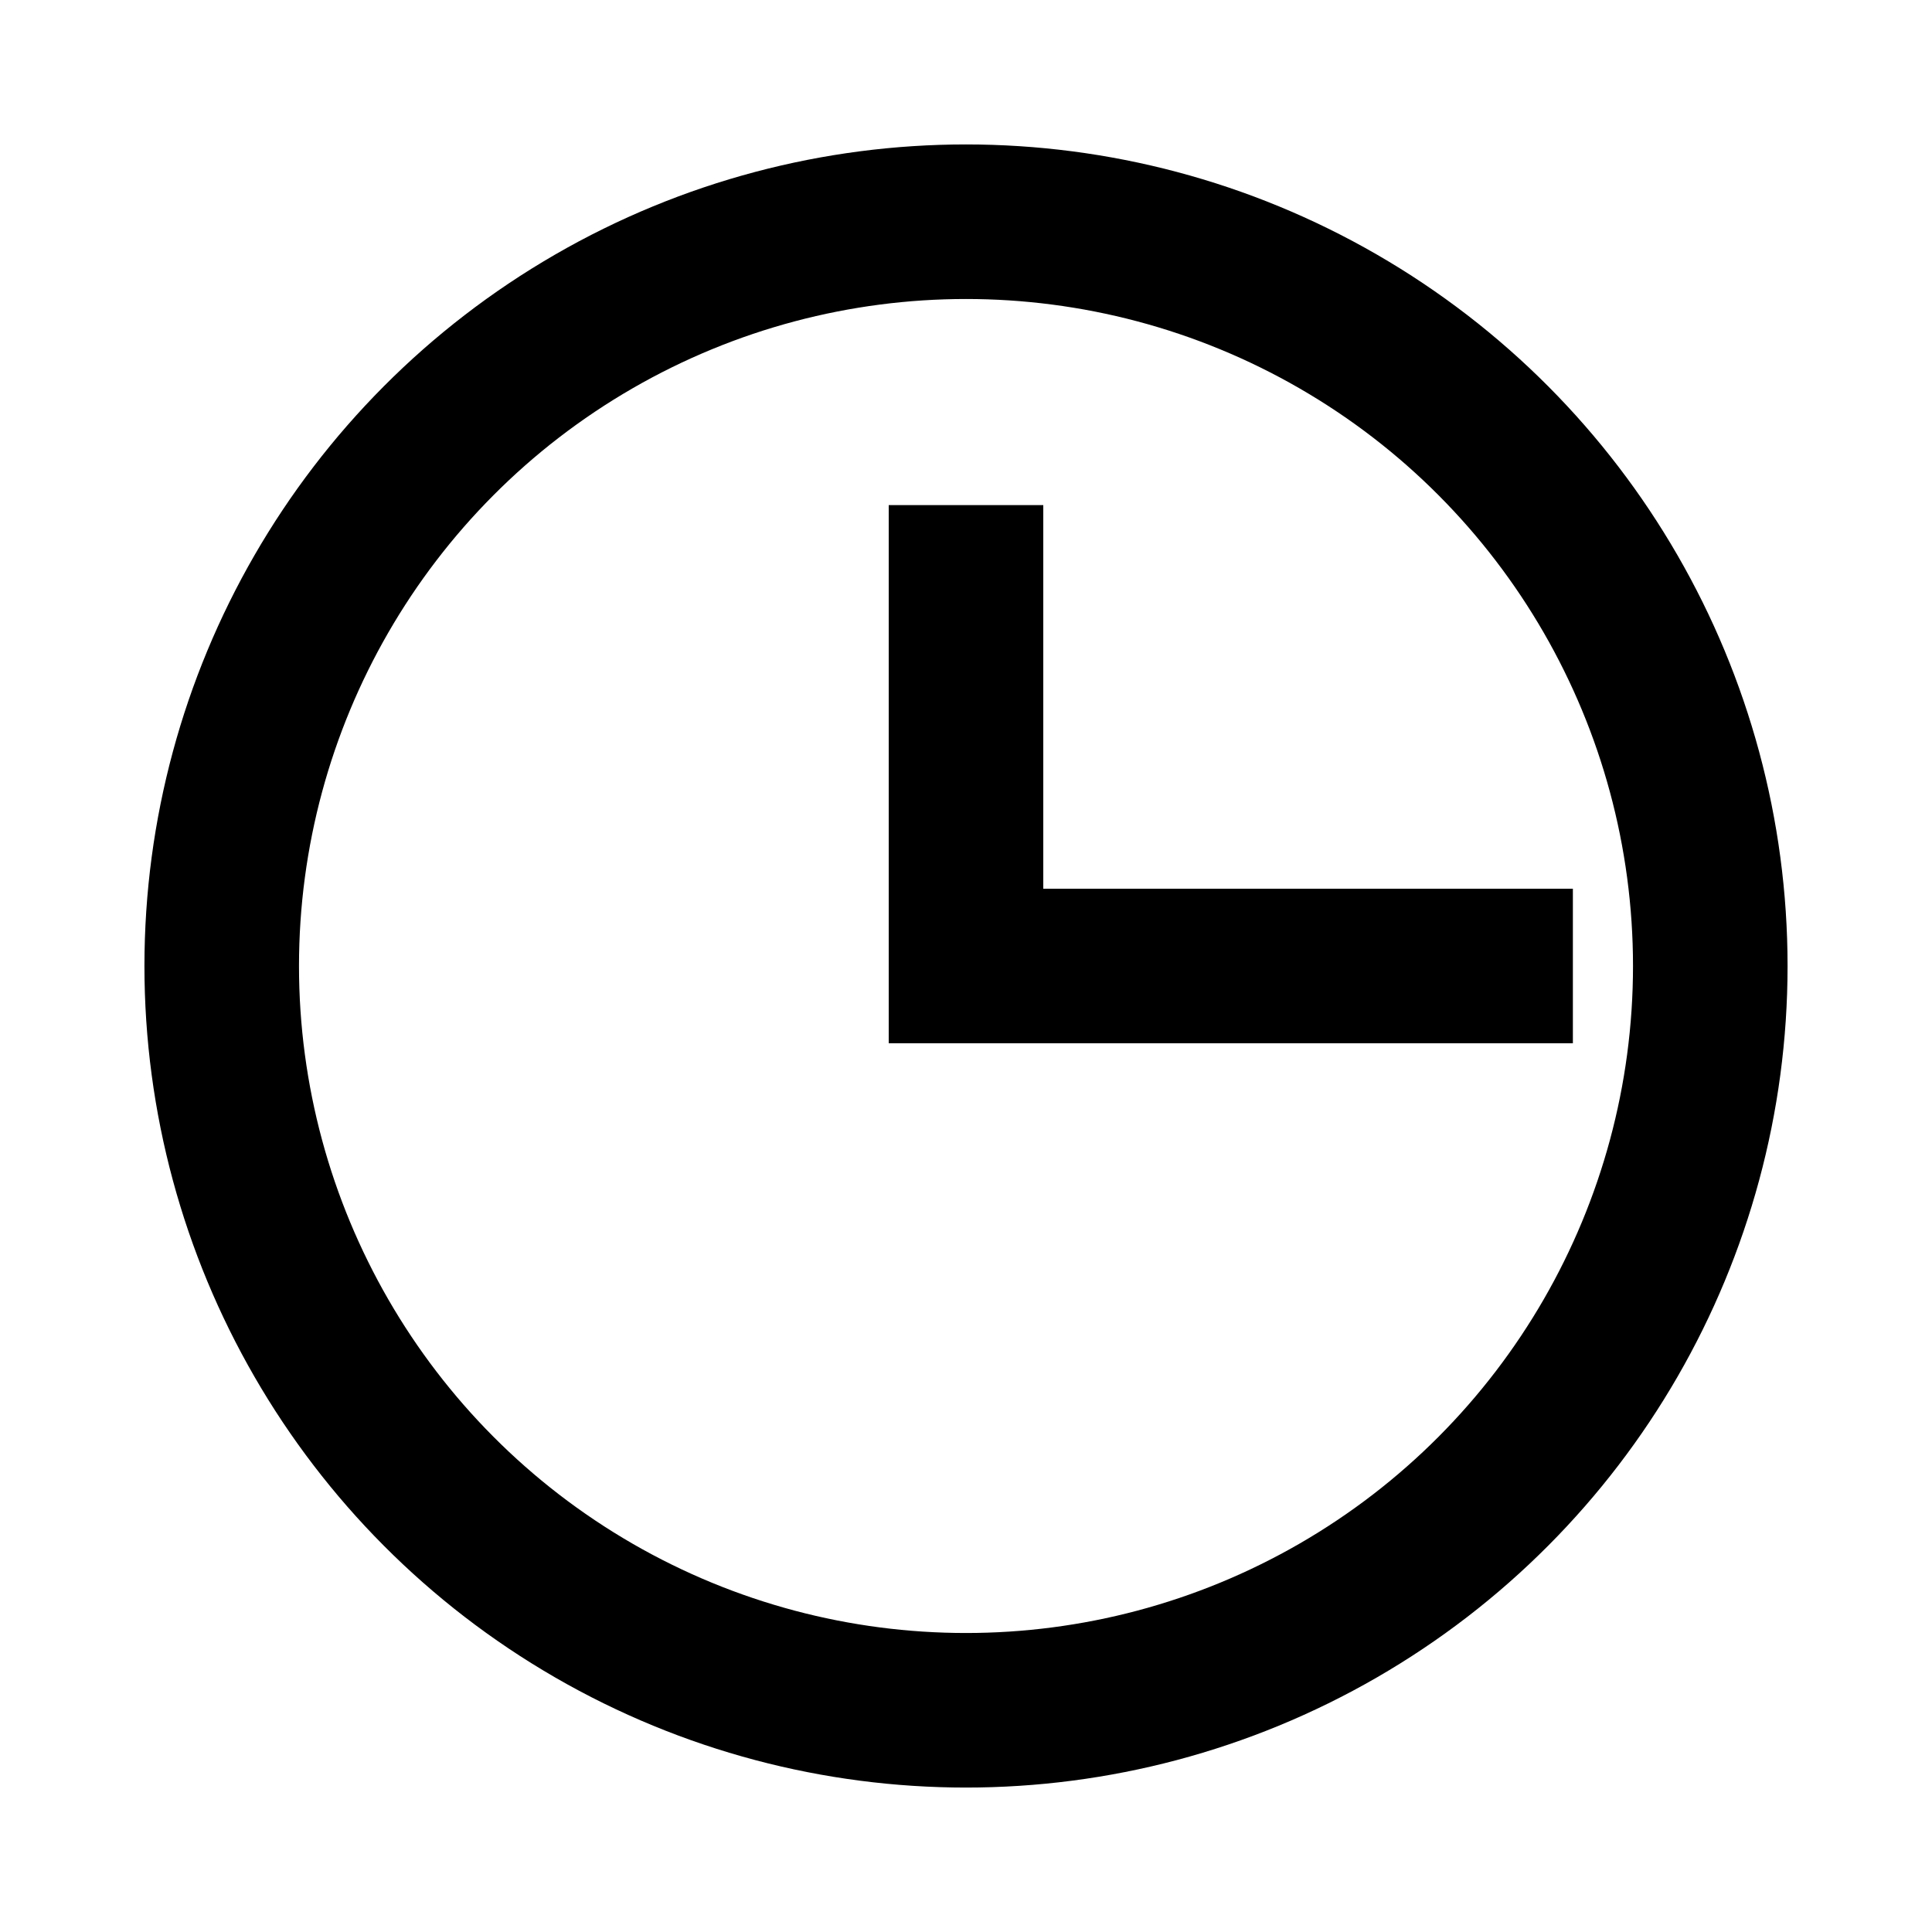
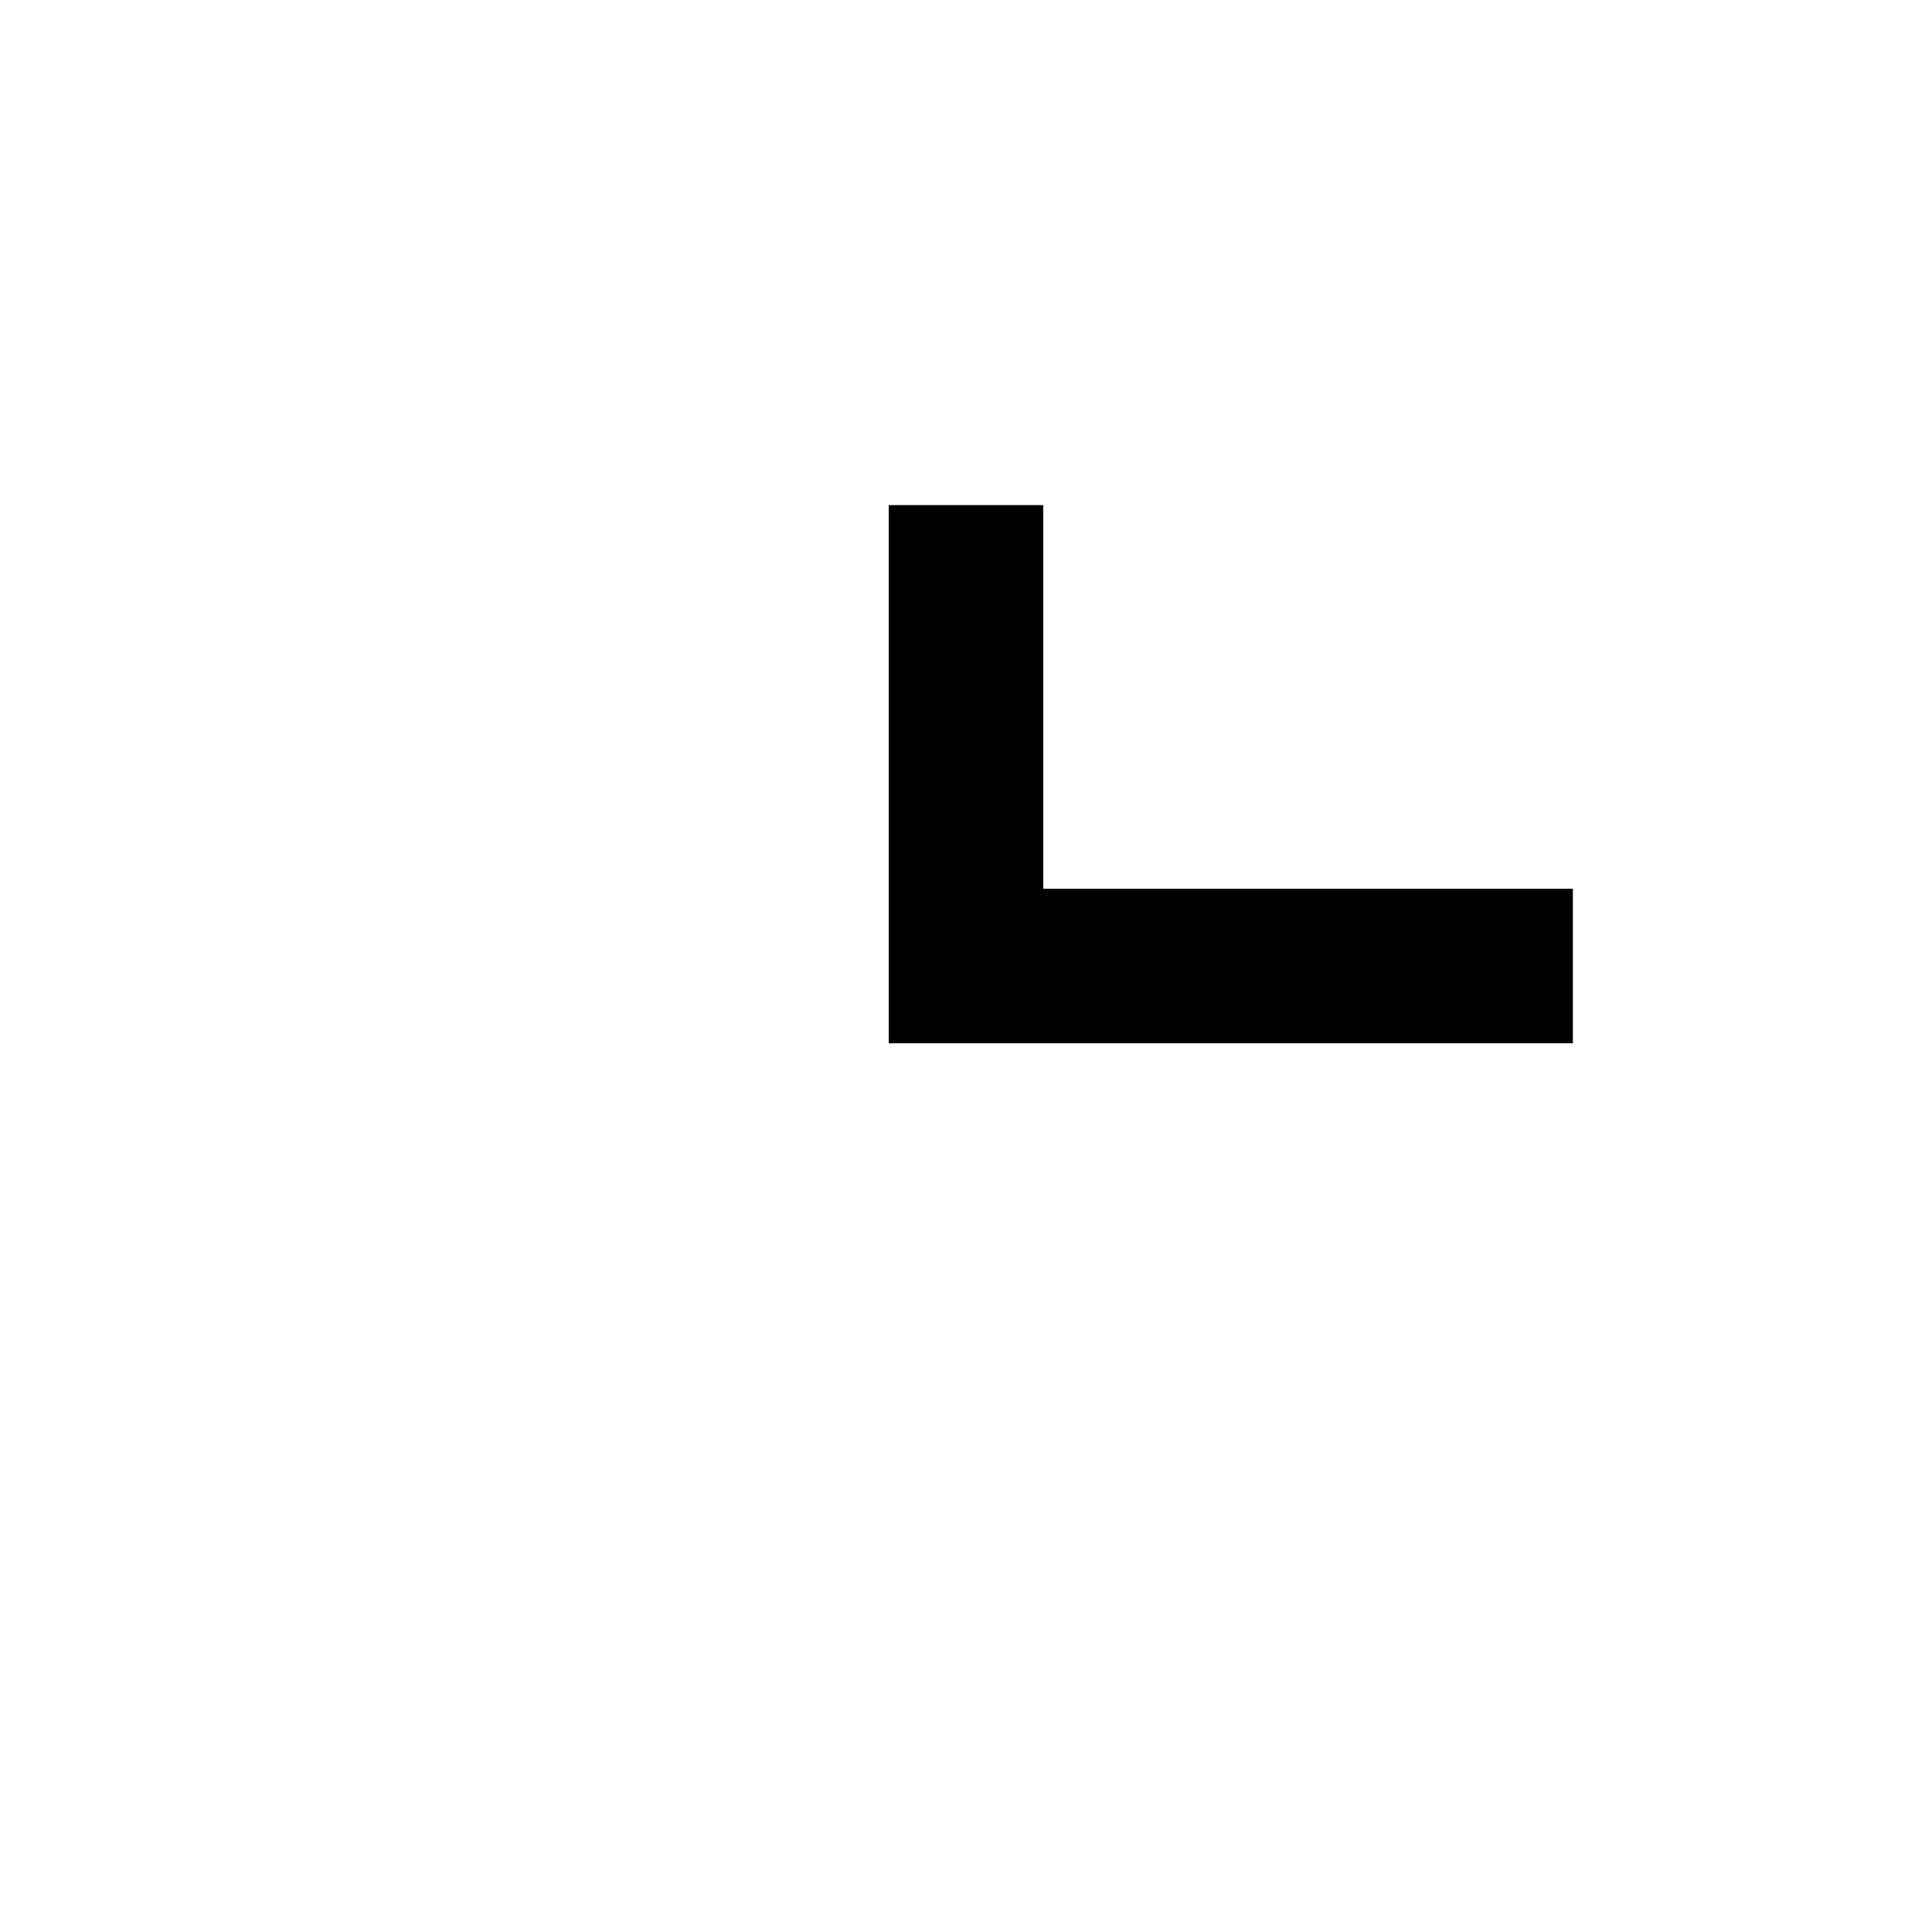
<svg xmlns="http://www.w3.org/2000/svg" version="1.1" x="0px" y="0px" width="25px" height="25px" viewBox="0 0 25 25" xml:space="preserve">
-   <circle fill="none" stroke="#000000" stroke-width="2" stroke-miterlimit="10" cx="12.5" cy="12.5" r="9.631" />
  <polyline fill="none" stroke="#000000" stroke-width="2" stroke-miterlimit="10" points="20.353,12.5 12.5,12.5 12.5,6.536" />
</svg>